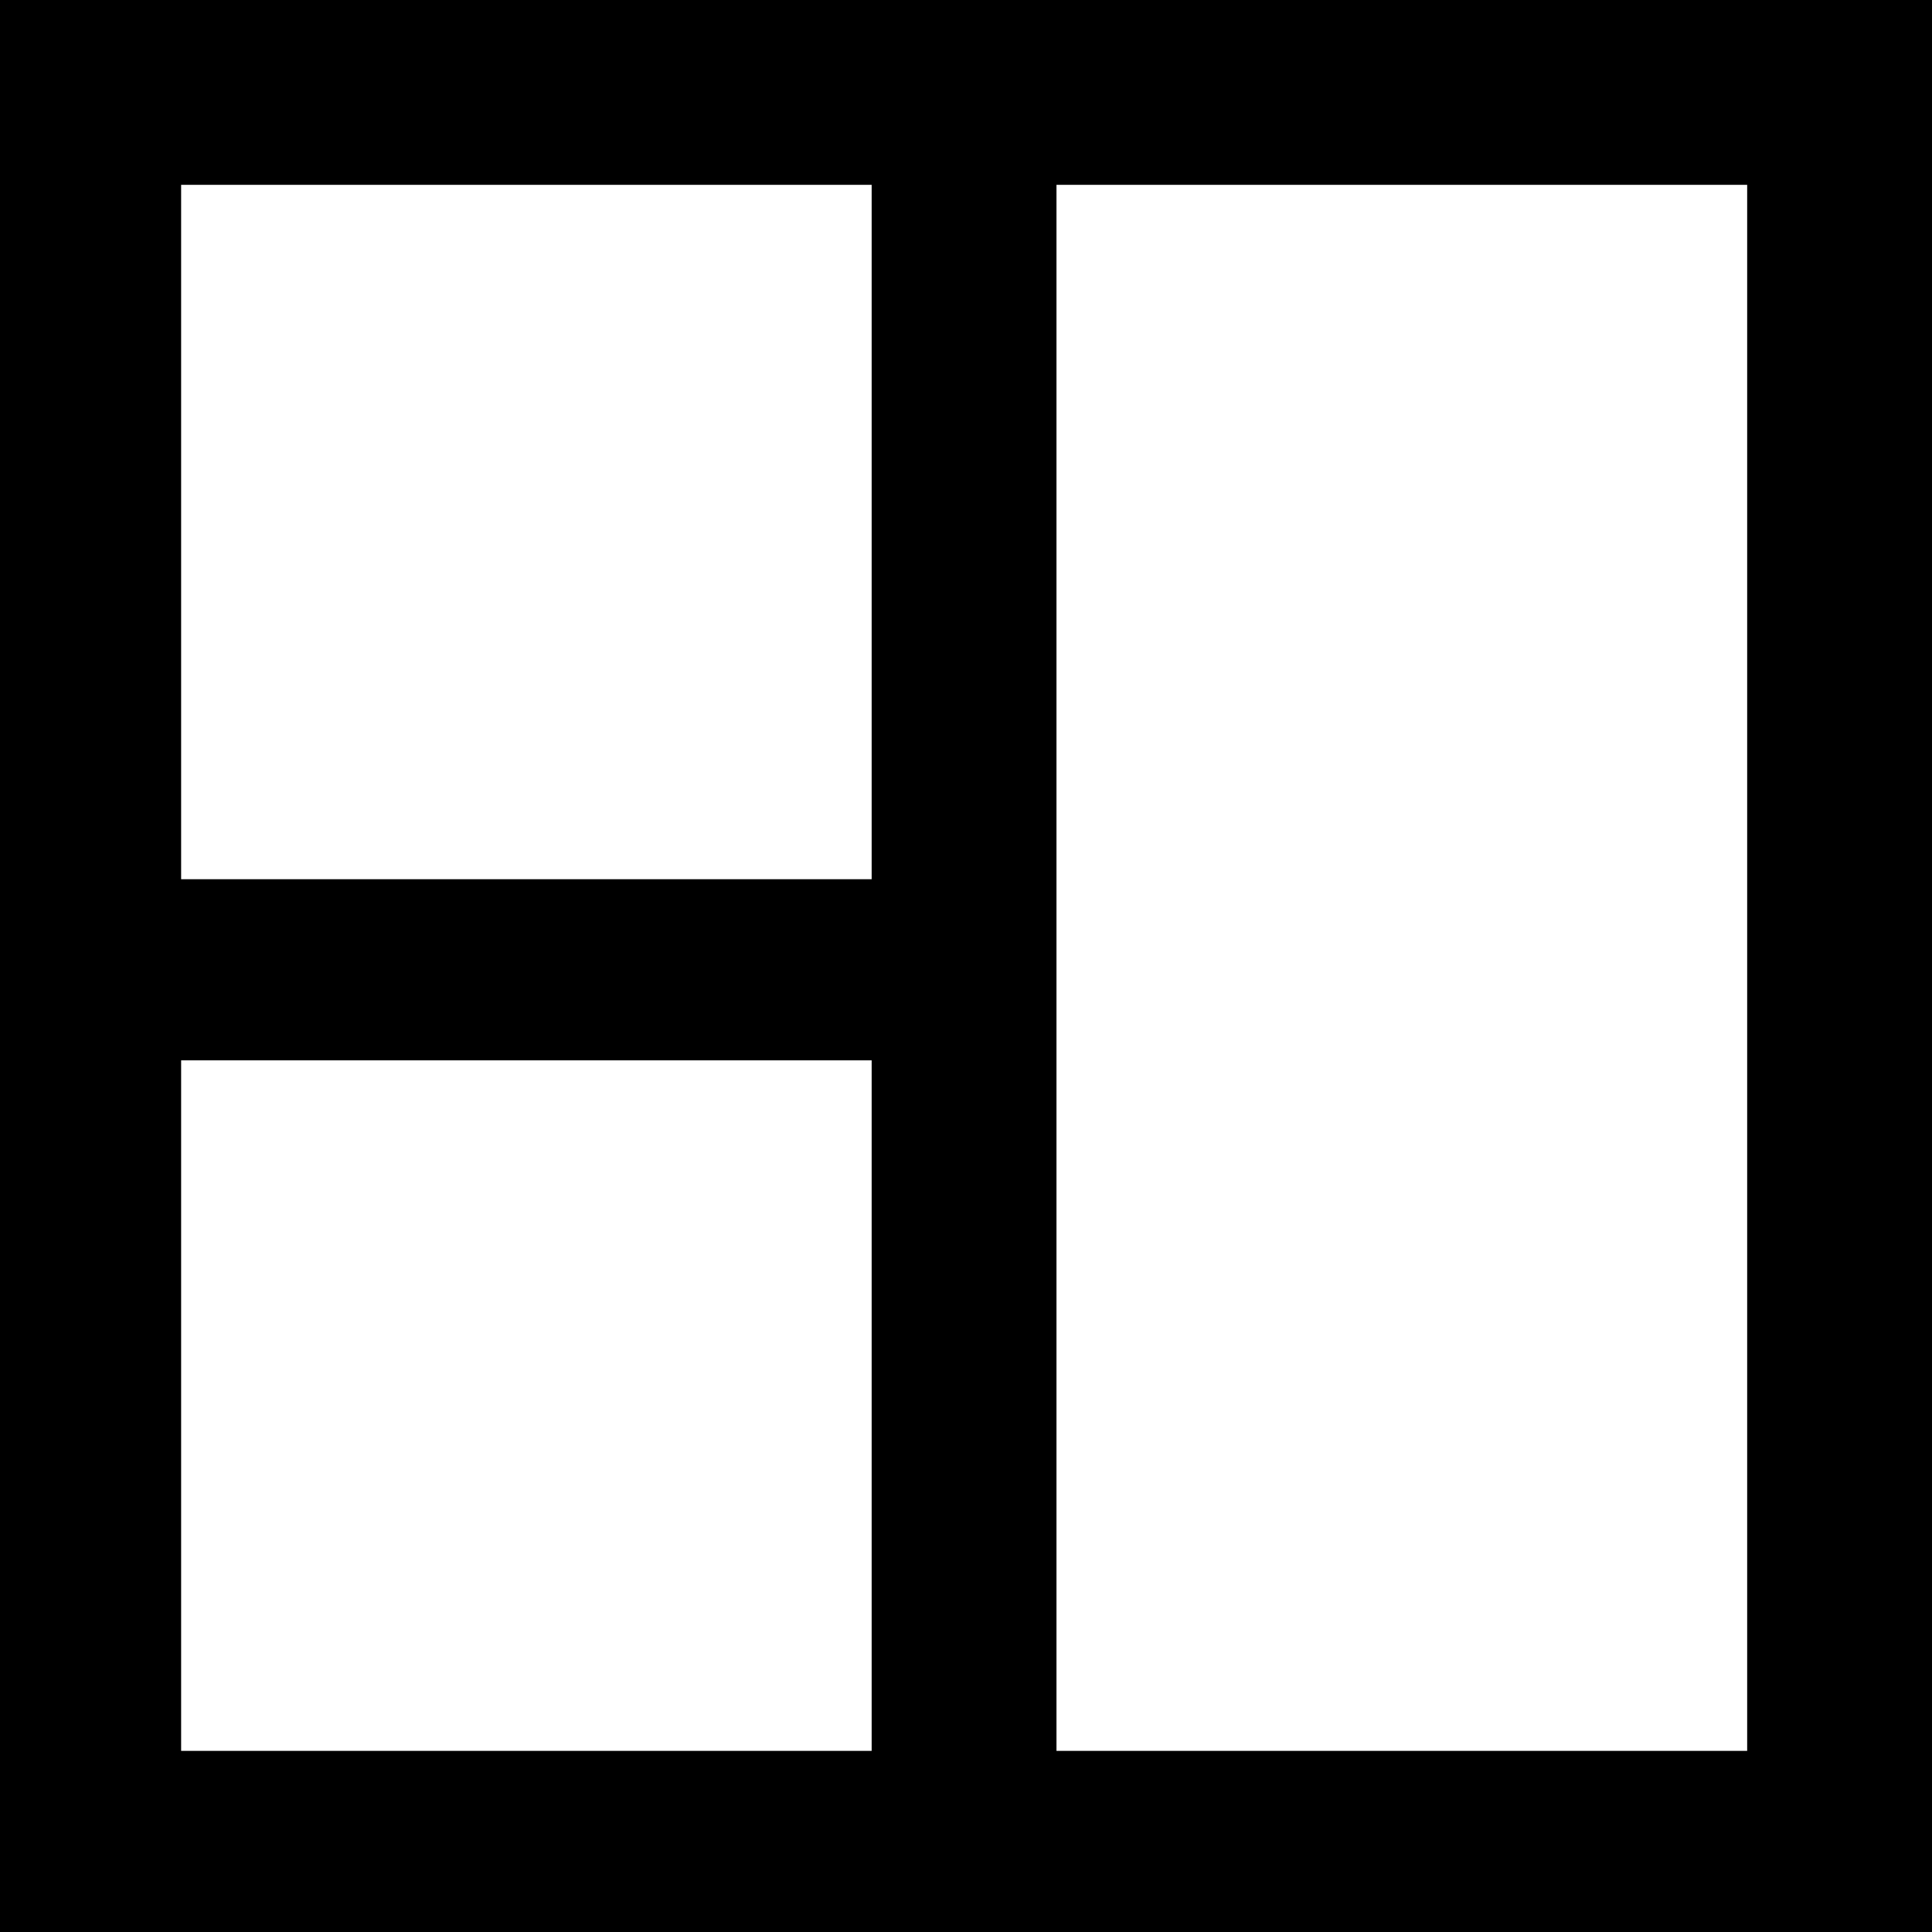
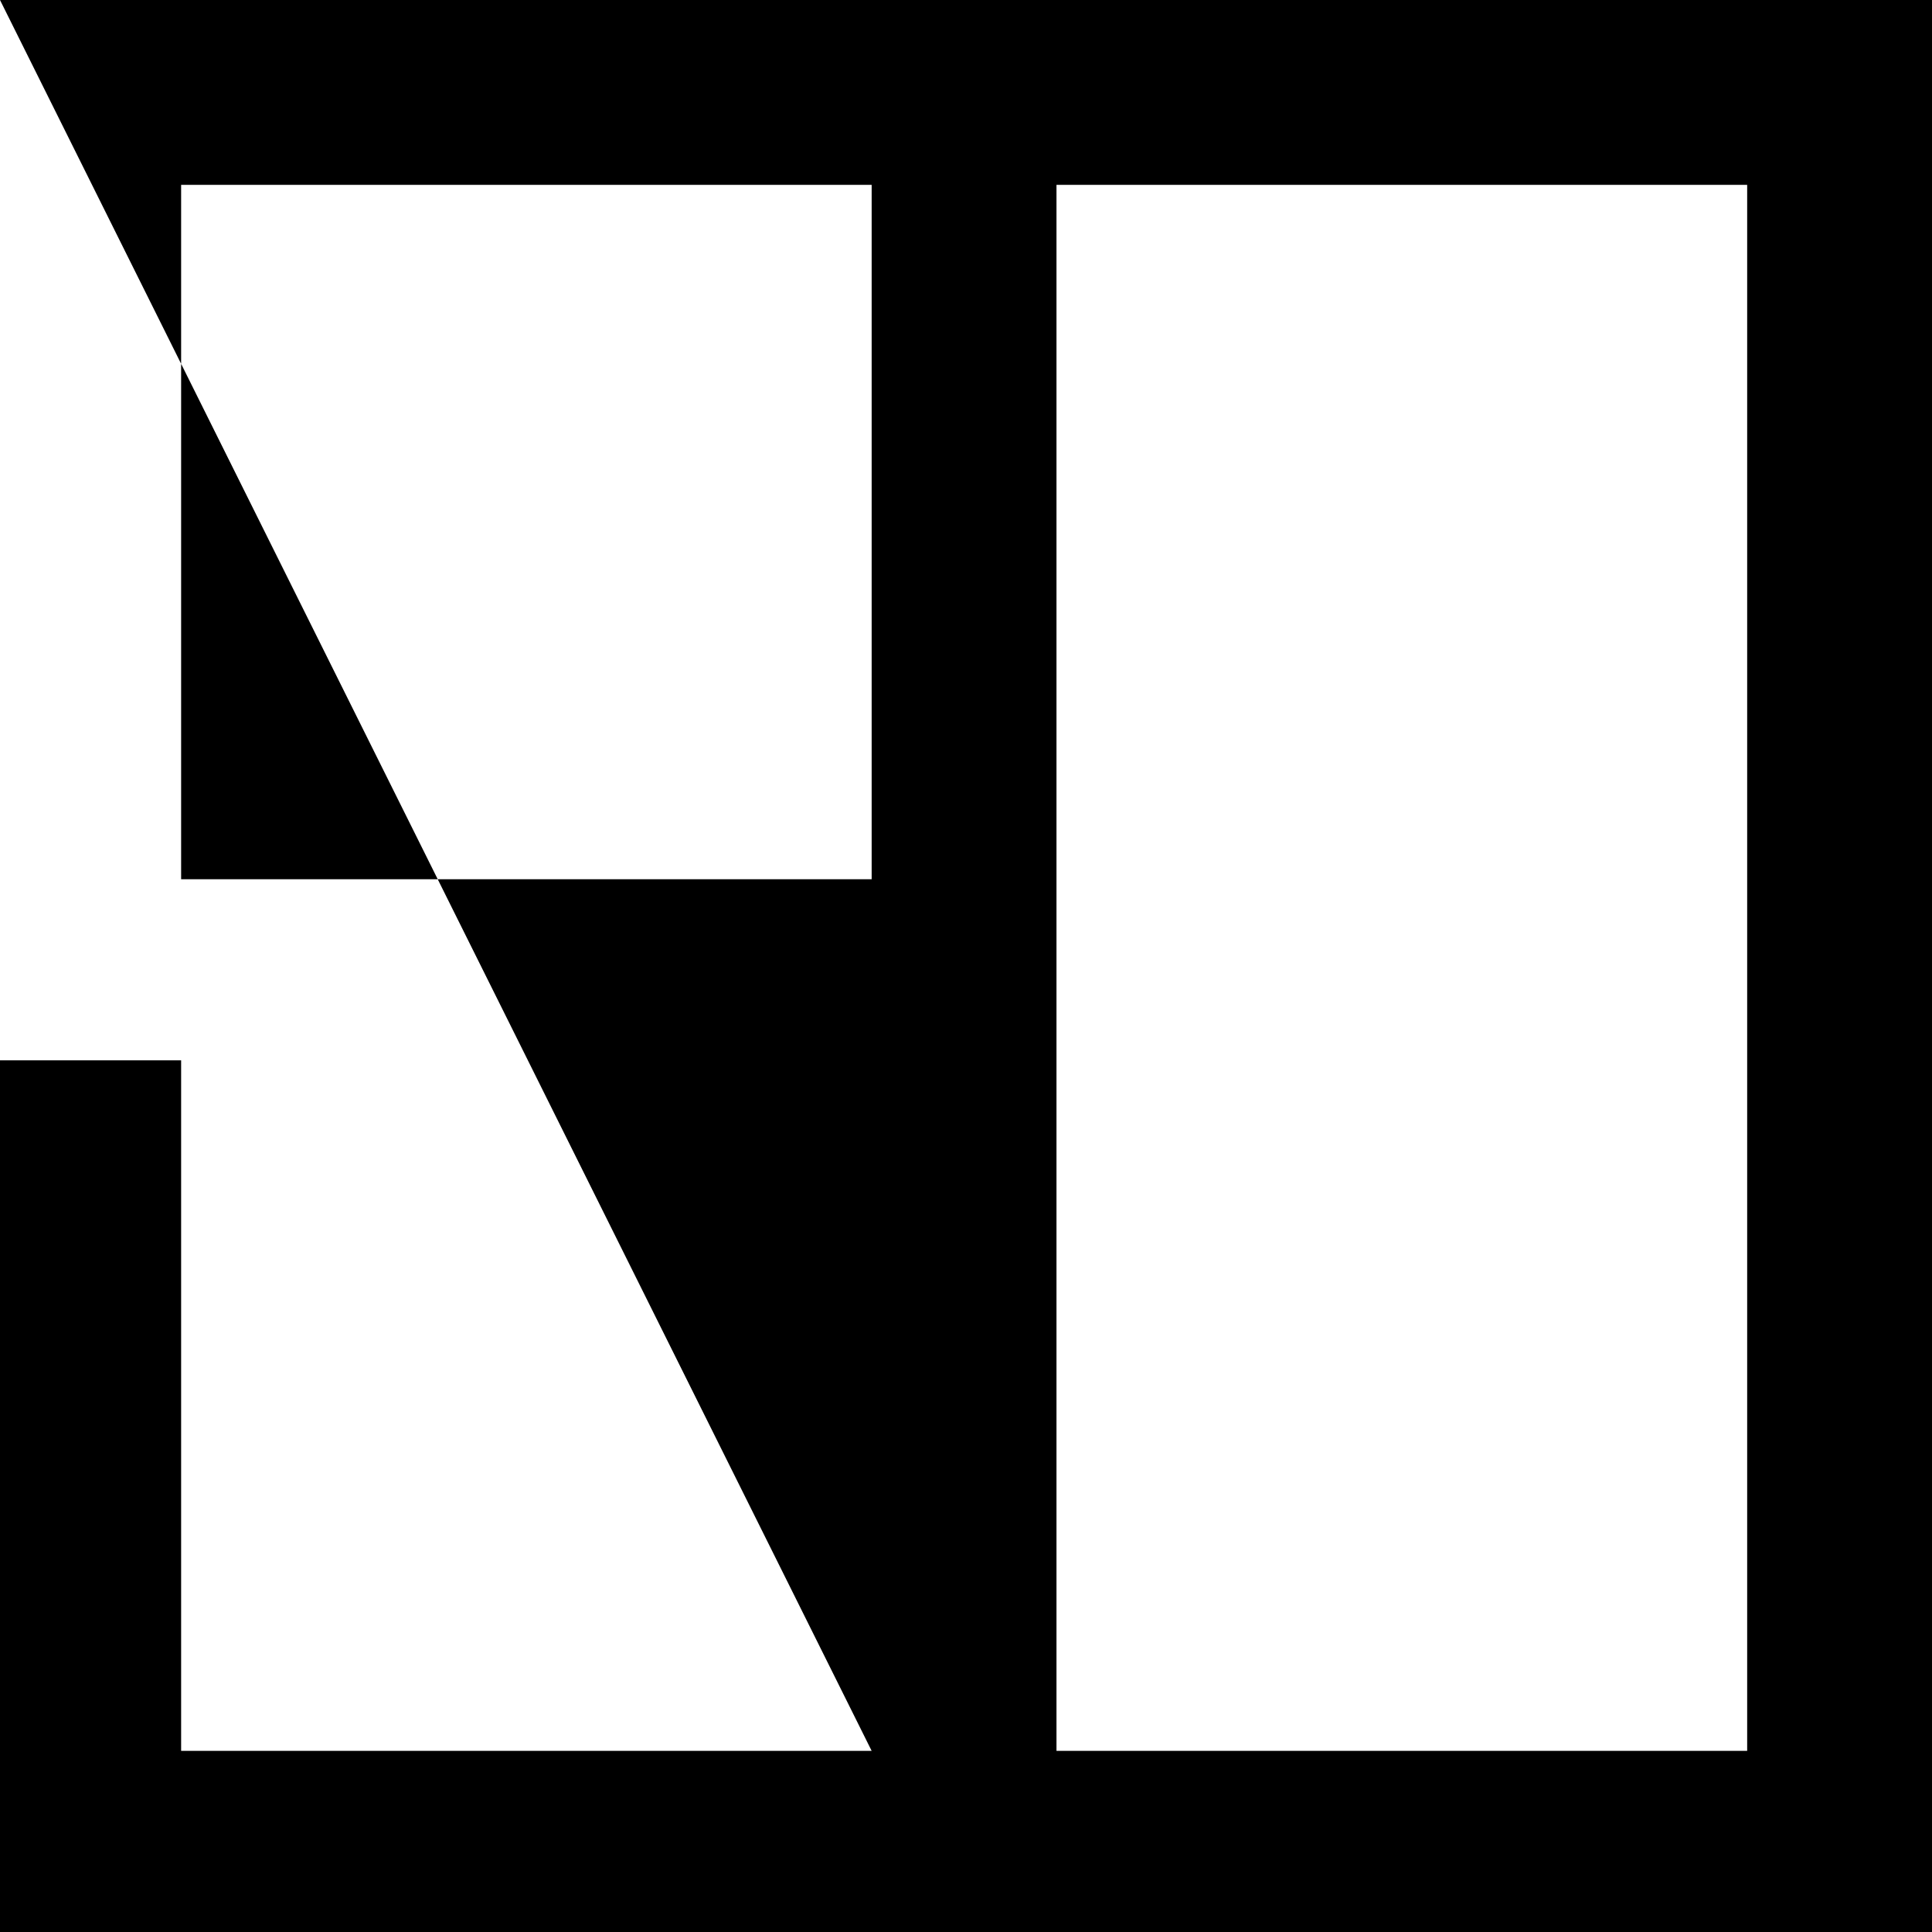
<svg xmlns="http://www.w3.org/2000/svg" width="12" height="12" viewBox="0 0 12 12" fill="none">
-   <path d="M0 0H12V12H0V0ZM5.414 10.875V6.586H1.125V10.875H5.414ZM5.414 5.461V1.148H1.125V5.461H5.414ZM10.852 10.875V1.148H6.562V10.875H10.852Z" fill="black" />
+   <path d="M0 0H12V12H0V0ZV6.586H1.125V10.875H5.414ZM5.414 5.461V1.148H1.125V5.461H5.414ZM10.852 10.875V1.148H6.562V10.875H10.852Z" fill="black" />
</svg>